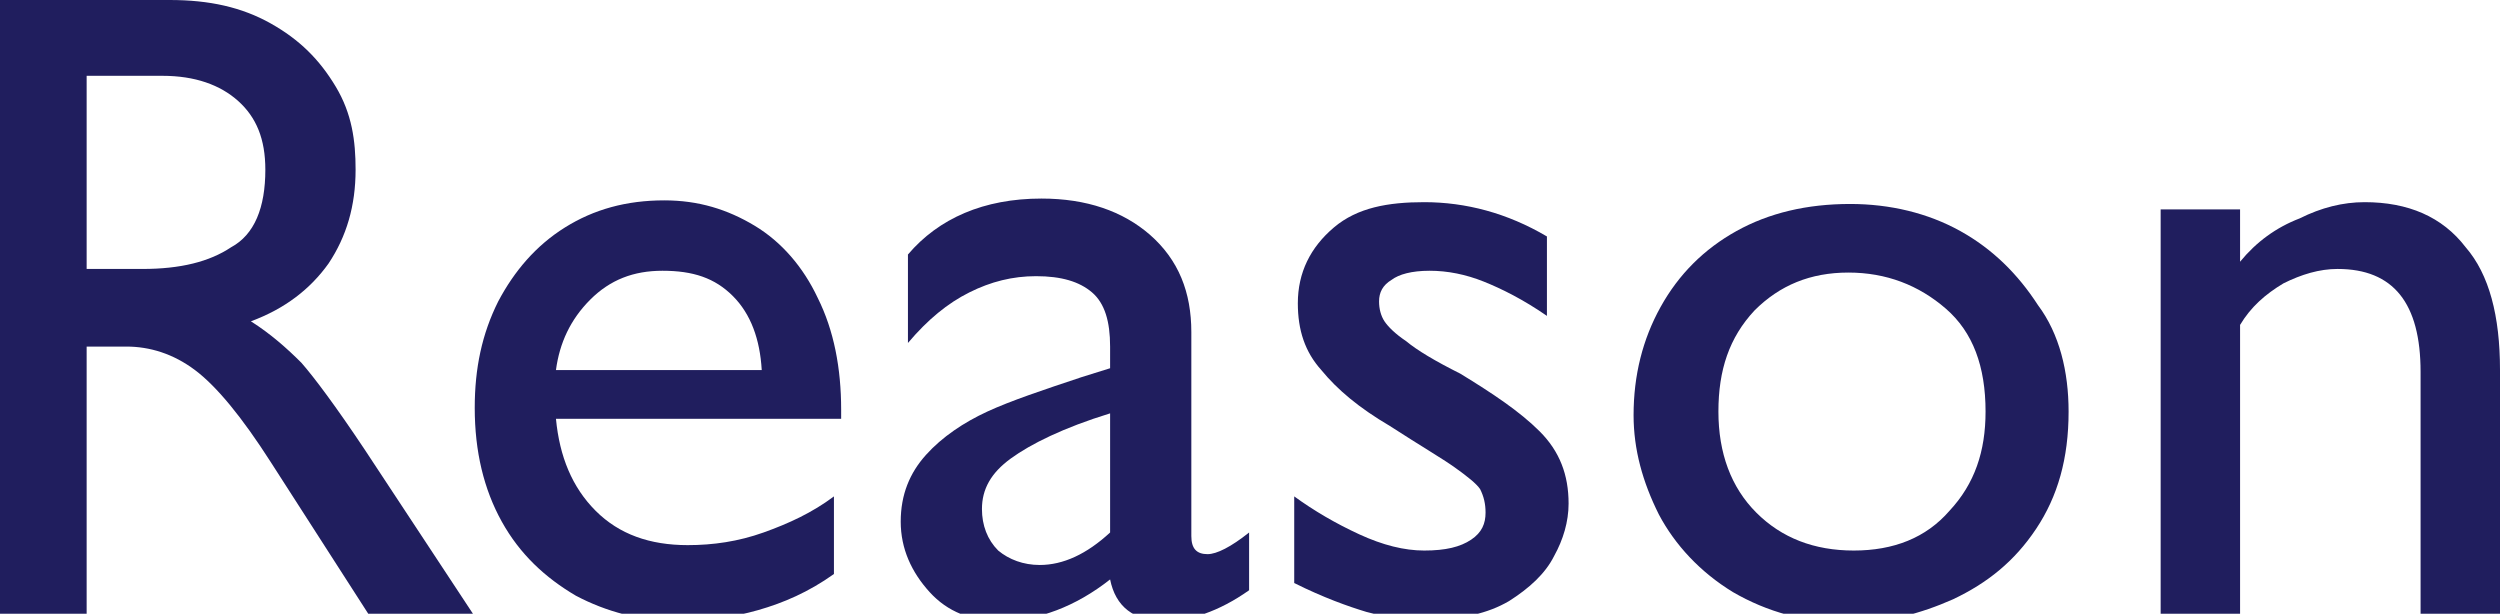
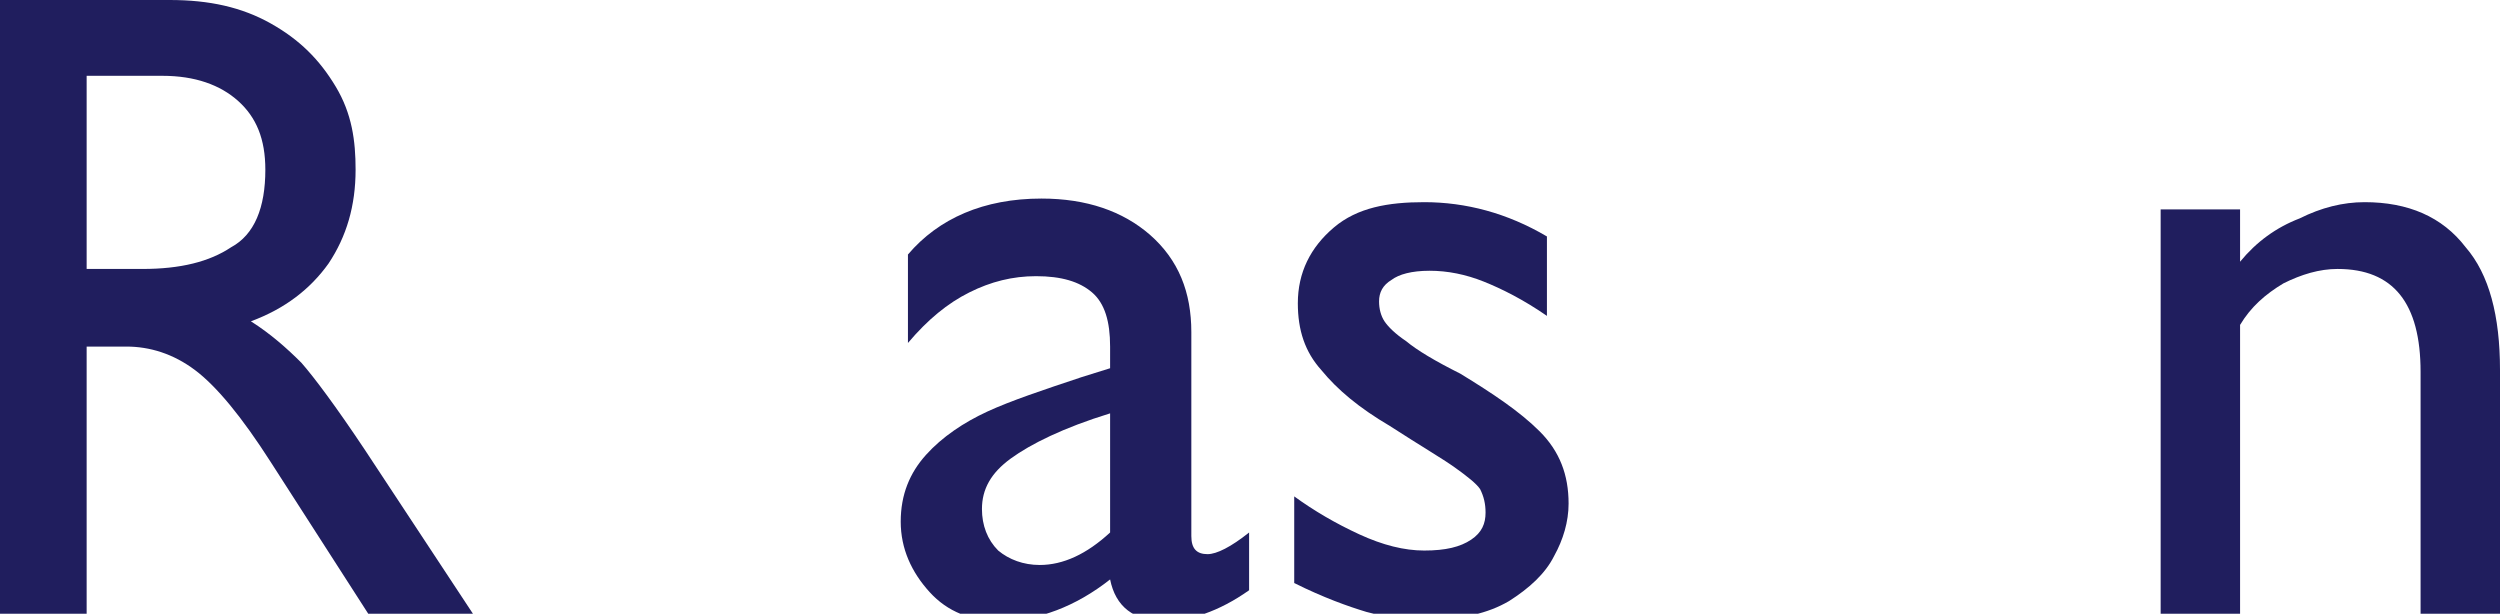
<svg xmlns="http://www.w3.org/2000/svg" version="1.1" id="レイヤー_1" x="0px" y="0px" viewBox="0 0 138.5 34" style="enable-background:new 0 0 138.5 34;" xml:space="preserve">
  <style type="text/css">
	.st0{enable-background:new    ;}
	.st1{fill:#201E5E;}
</style>
  <title>reason</title>
  <g id="レイヤー_2_1_">
    <g id="レイヤー_1-2">
      <g class="st0">
        <path class="st1" d="M19.7,9.4c0,2-0.5,3.7-1.5,5.2c-1,1.4-2.4,2.5-4.3,3.2c1.1,0.7,2,1.5,2.8,2.3c0.7,0.8,1.9,2.4,3.5,4.8l6,9.1     h-5.8L15,25.6c-1.6-2.5-3-4.2-4.2-5.1S8.3,19.2,7,19.2H4.8V34H0V0h9.4c2.2,0,4,0.4,5.6,1.3c1.6,0.9,2.7,2,3.6,3.5     S19.7,7.8,19.7,9.4z M14.7,9.4c0-1.7-0.5-2.9-1.5-3.8c-1-0.9-2.4-1.4-4.2-1.4H4.8v10.7h3.1c2.1,0,3.7-0.4,4.9-1.2     C14.1,13,14.7,11.5,14.7,9.4z" />
-         <path class="st1" d="M46.6,22.7v0.5H30.8c0.2,2.1,0.9,3.8,2.2,5.1s3,1.9,5.1,1.9c1.4,0,2.8-0.2,4.2-0.7s2.7-1.1,3.9-2v4.3     c-1.4,1-2.8,1.6-4.2,2s-2.9,0.6-4.5,0.6c-2,0-3.9-0.5-5.6-1.4c-1.7-1-3.1-2.3-4.1-4.1c-1-1.8-1.5-3.9-1.5-6.3     c0-2.2,0.4-4.1,1.3-5.9c0.9-1.7,2.1-3.1,3.7-4.1s3.4-1.5,5.5-1.5c1.9,0,3.5,0.5,5,1.4s2.7,2.3,3.5,4     C46.2,18.3,46.6,20.4,46.6,22.7z M36.7,15c-1.6,0-2.9,0.5-4,1.6S31,19,30.8,20.5h11.4c-0.1-1.7-0.6-3.1-1.6-4.1S38.4,15,36.7,15z     " />
        <path class="st1" d="M66,18.4v11.3c0,0.7,0.3,1,0.9,1c0.5,0,1.3-0.4,2.3-1.2v3.2c-1.7,1.2-3.3,1.7-4.7,1.7c-1.7,0-2.7-0.8-3-2.3     c-1.9,1.5-4,2.3-6.1,2.3c-1.6,0-2.9-0.5-3.9-1.6s-1.6-2.4-1.6-3.9s0.5-2.7,1.4-3.7s2.1-1.8,3.4-2.4s3.1-1.2,5.2-1.9l1.6-0.5v-1.2     c0-1.4-0.3-2.4-1-3c-0.7-0.6-1.7-0.9-3.1-0.9c-1.3,0-2.5,0.3-3.7,0.9s-2.3,1.5-3.4,2.8v-4.9c1.7-2,4.2-3.1,7.4-3.1     c2.5,0,4.5,0.7,6,2C65.3,14.4,66,16.2,66,18.4z M57.6,31.3c1.3,0,2.6-0.6,3.9-1.8v-6.6c-2.6,0.8-4.4,1.7-5.5,2.5     c-1.1,0.8-1.6,1.7-1.6,2.8c0,0.9,0.3,1.7,0.9,2.3C55.9,31,56.7,31.3,57.6,31.3z" />
        <path class="st1" d="M78.9,11.2c2.3,0,4.6,0.6,6.8,1.9v4.4c-1.3-0.9-2.5-1.5-3.5-1.9s-2-0.6-3-0.6s-1.7,0.2-2.1,0.5     c-0.5,0.3-0.7,0.7-0.7,1.2c0,0.4,0.1,0.8,0.3,1.1c0.2,0.3,0.6,0.7,1.2,1.1c0.6,0.5,1.6,1.1,3,1.8c1.8,1.1,3.3,2.1,4.4,3.2     c1.1,1.1,1.6,2.4,1.6,4c0,1-0.3,2-0.8,2.9c-0.5,1-1.4,1.8-2.5,2.5c-1.2,0.7-2.6,1-4.4,1c-1.3,0-2.4-0.1-3.5-0.4     c-1-0.3-2.4-0.8-4-1.6v-4.8c1.1,0.8,2.3,1.5,3.6,2.1c1.3,0.6,2.5,0.9,3.6,0.9c1.2,0,2-0.2,2.6-0.6c0.6-0.4,0.8-0.9,0.8-1.5     c0-0.5-0.1-0.9-0.3-1.3c-0.2-0.3-0.7-0.7-1.4-1.2c-0.7-0.5-1.9-1.2-3.6-2.3c-1.7-1-2.9-2-3.8-3.1c-0.9-1-1.3-2.2-1.3-3.7     c0-1.7,0.7-3.1,2-4.2S76.9,11.2,78.9,11.2z" />
-         <path class="st1" d="M114.6,22.8c0,2.6-0.6,4.7-1.8,6.5c-1.2,1.8-2.7,3-4.6,3.9c-1.8,0.8-3.7,1.3-5.7,1.3c-2.5,0-4.6-0.6-6.5-1.7     c-1.8-1.1-3.2-2.6-4.1-4.3c-0.9-1.8-1.4-3.6-1.4-5.5c0-2.2,0.5-4.2,1.5-6s2.4-3.2,4.2-4.2s3.9-1.5,6.3-1.5c2.2,0,4.3,0.5,6.1,1.5     c1.8,1,3.2,2.4,4.3,4.1C114.1,18.5,114.6,20.6,114.6,22.8z M95.2,22.8c0,2.3,0.7,4.2,2.1,5.6c1.4,1.4,3.2,2.1,5.4,2.1     c2.2,0,4-0.7,5.3-2.2c1.4-1.5,2-3.3,2-5.5c0-2.5-0.7-4.4-2.2-5.7c-1.5-1.3-3.3-2-5.4-2s-3.8,0.7-5.2,2.1     C95.8,18.7,95.2,20.5,95.2,22.8z" />
        <path class="st1" d="M138.5,20.5V34h-4.4V20.6c0-3.8-1.5-5.7-4.6-5.7c-1,0-2,0.3-3,0.8c-1,0.6-1.8,1.3-2.4,2.3v16h-4.4V11.6h4.4     v2.9c0.9-1.1,2-1.9,3.3-2.4c1.2-0.6,2.4-0.9,3.6-0.9c2.4,0,4.3,0.8,5.6,2.5C137.9,15.2,138.5,17.5,138.5,20.5z" />
      </g>
    </g>
  </g>
</svg>